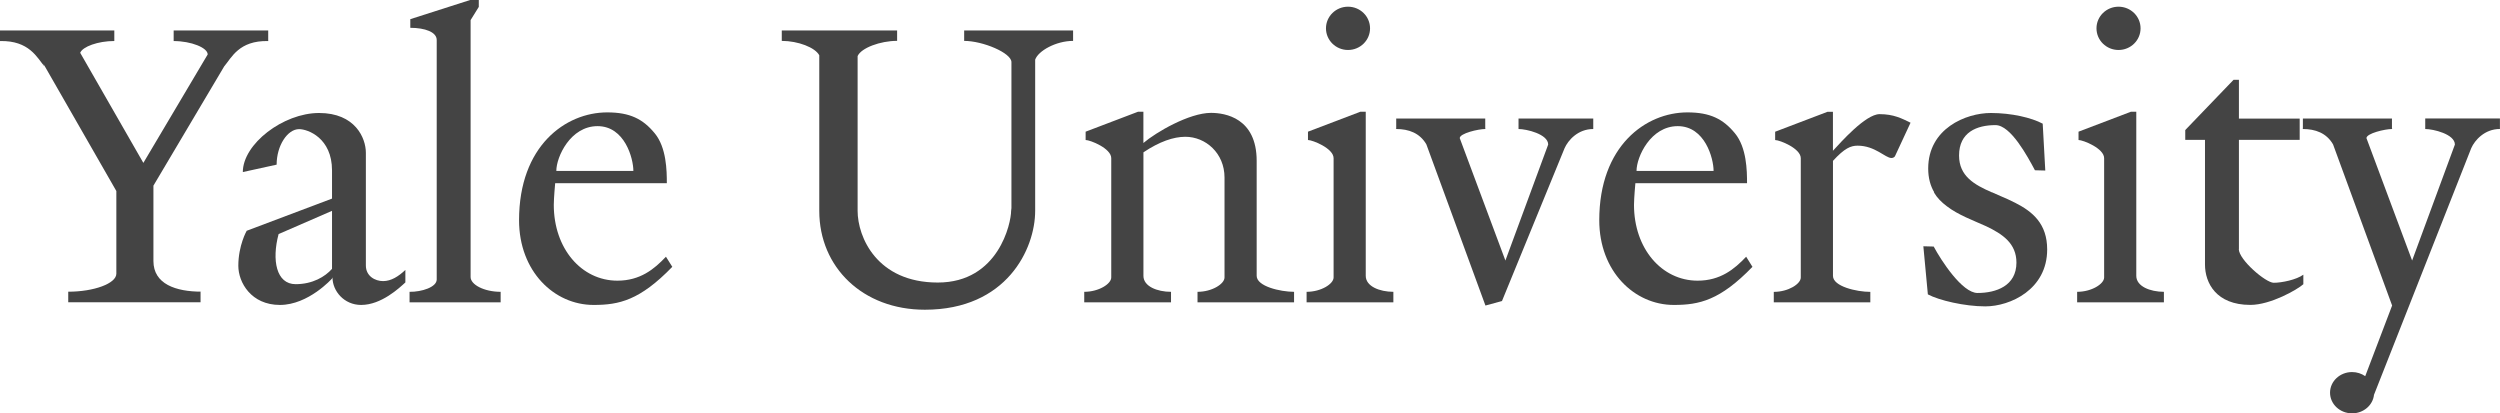
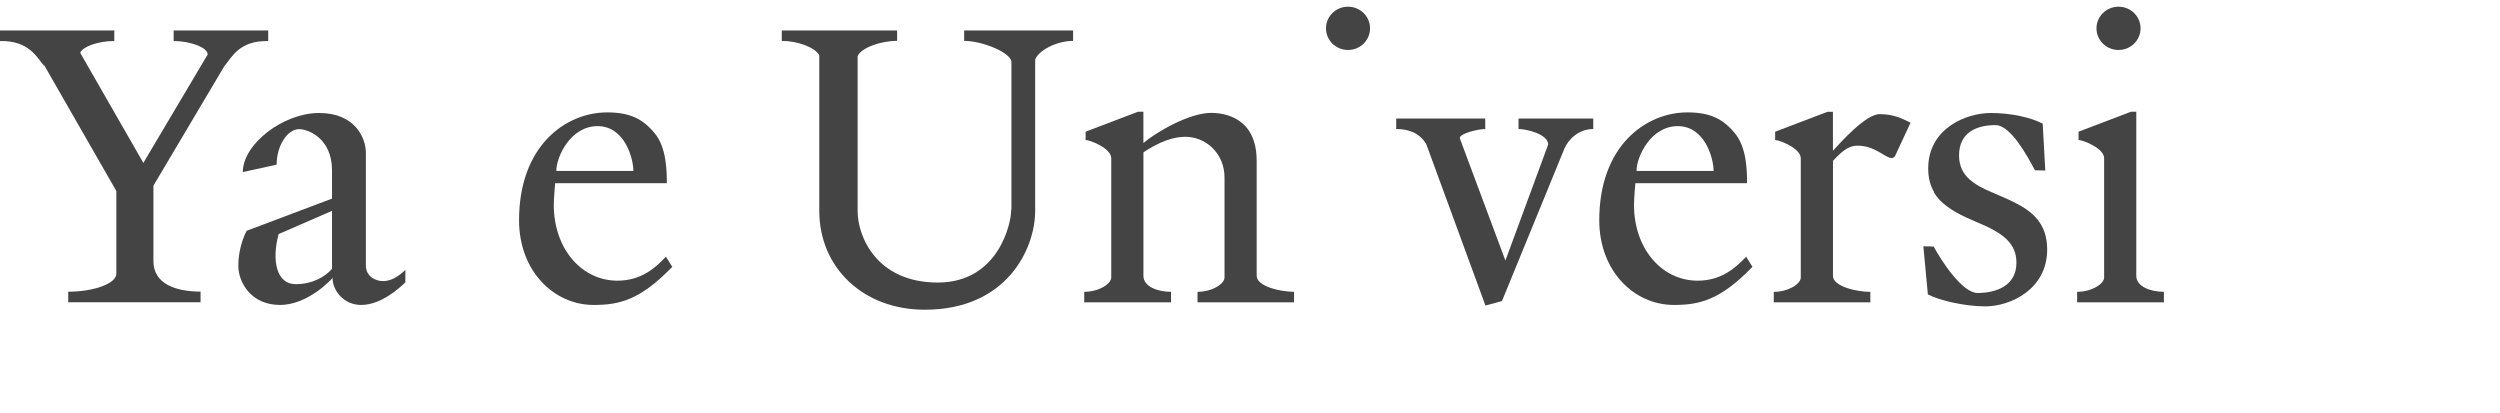
<svg xmlns="http://www.w3.org/2000/svg" width="254" height="42" viewBox="0 0 254 42" fill="none">
  <g clip-path="url(#clip0_4764_4100)">
    <path d="M27.25 4.151V3.098H17.644V4.171C19.426 4.171 21.099 4.851 21.102 5.531L14.565 16.55L8.148 5.365C8.39 4.742 9.957 4.167 11.614 4.167V3.098H0V4.171C2.982 4.102 3.775 5.88 4.514 6.742L4.408 6.483L11.821 19.409V27.807C11.821 28.803 9.543 29.637 6.933 29.637V30.71H20.376V29.645L20.477 29.633C17.867 29.633 15.588 28.864 15.588 26.519V18.862L22.779 6.742C23.518 5.88 24.268 4.102 27.25 4.171C27.304 4.171 27.297 4.163 27.25 4.151Z" fill="#444444" />
-     <path d="M47.813 28.147V2.041L48.645 0.701V0H47.77L41.686 1.948V2.826C43.175 2.826 44.37 3.256 44.37 4.062V28.398C44.37 29.168 42.866 29.662 41.611 29.649V30.714H50.865V29.649C49.169 29.645 47.813 28.916 47.813 28.147Z" fill="#444444" />
    <path d="M67.66 26.082C66.465 27.353 65.034 28.516 62.729 28.516C59.079 28.516 56.265 25.256 56.265 20.818C56.265 20.129 56.406 18.611 56.406 18.611H67.75C67.75 17.348 67.719 14.991 66.519 13.541C65.324 12.087 63.999 11.419 61.693 11.419C57.469 11.419 52.736 14.813 52.736 22.373C52.736 27.576 56.308 30.982 60.306 30.982C62.905 30.982 65.007 30.512 68.305 27.11L67.66 26.082ZM60.712 12.816C63.475 12.816 64.35 16.092 64.35 17.364H56.523C56.523 15.946 57.949 12.816 60.712 12.816Z" fill="#444444" />
    <path d="M38.923 28.56C38.106 28.56 37.172 28.054 37.172 26.973V15.525C37.172 14.015 36.078 11.48 32.42 11.48C28.763 11.48 24.671 14.639 24.671 17.481L28.106 16.728C28.106 14.788 29.212 13.12 30.388 13.12C31.279 13.12 33.733 14.023 33.733 17.311V20.178L25.066 23.446C25.066 23.446 24.214 24.92 24.214 27.005C24.214 28.706 25.527 30.982 28.438 30.982C31.35 30.982 33.737 28.297 33.737 28.297C33.737 28.297 33.753 28.248 33.78 28.18C33.78 29.573 34.964 30.982 36.692 30.982C38.751 30.982 40.588 29.241 41.186 28.694V27.426C40.49 28.082 39.74 28.56 38.923 28.56ZM30.037 28.872C28.067 28.872 27.598 26.43 28.305 23.782L33.733 21.421V27.317C33.026 28.111 31.768 28.872 30.037 28.872Z" fill="#444444" />
    <path d="M97.959 3.098V4.155C99.862 4.155 102.762 5.378 102.762 6.313V21.146C102.742 21.247 102.73 21.344 102.73 21.425C102.73 22.648 101.464 28.706 95.278 28.706C89.092 28.706 87.134 24.078 87.134 21.425V5.697C87.498 4.871 89.428 4.151 91.147 4.151V3.098H79.428V4.155C81.089 4.155 82.82 4.827 83.238 5.616V21.425C83.238 27.163 87.662 31.468 93.965 31.468C102.285 31.468 105.173 25.28 105.173 21.425V6.062C105.478 5.171 107.287 4.155 109.026 4.155V3.098H97.959Z" fill="#444444" />
    <path d="M177.41 26.082C176.214 27.353 174.783 28.516 172.478 28.516C168.828 28.516 166.014 25.256 166.014 20.818C166.014 20.129 166.155 18.611 166.155 18.611H177.499C177.499 17.348 177.468 14.991 176.268 13.541C175.073 12.087 173.748 11.419 171.442 11.419C167.218 11.419 162.485 14.813 162.485 22.373C162.485 27.576 166.057 30.982 170.055 30.982C172.654 30.982 174.756 30.512 178.05 27.11L177.41 26.082ZM170.461 12.816C173.224 12.816 174.1 16.092 174.1 17.364H166.272C166.272 15.946 167.698 12.816 170.461 12.816Z" fill="#444444" />
    <path d="M136.958 5.078C138.197 5.078 139.197 4.094 139.197 2.879C139.197 1.664 138.193 0.68 136.958 0.68C135.723 0.68 134.719 1.664 134.719 2.879C134.719 4.094 135.723 5.078 136.958 5.078Z" fill="#444444" />
-     <path d="M138.76 28.026V11.354H138.209L132.891 13.379V14.225C133.352 14.225 135.493 15.072 135.493 16.068V28.192C135.493 28.844 134.227 29.649 132.75 29.649V30.714H141.566V29.649C140.159 29.645 138.76 29.091 138.76 28.026Z" fill="#444444" />
    <path d="M215.242 5.078C216.481 5.078 217.481 4.094 217.481 2.879C217.481 1.664 216.477 0.68 215.242 0.68C214.007 0.68 213.003 1.664 213.003 2.879C213.003 4.094 214.007 5.078 215.242 5.078Z" fill="#444444" />
    <path d="M217.047 28.026V11.354H216.496L211.178 13.379V14.225C211.639 14.225 213.78 15.072 213.78 16.068V28.192C213.78 28.844 212.514 29.649 211.037 29.649V30.714H219.853V29.649C218.443 29.645 217.047 29.091 217.047 28.026Z" fill="#444444" />
    <path d="M154.282 12.043V13.108C155.075 13.108 157.295 13.622 157.295 14.687L152.949 26.471L148.31 14.035C148.31 13.549 150.198 13.108 150.901 13.108C151.011 13.108 150.999 13.1 150.901 13.088V12.043H141.855V13.084C141.784 13.1 141.776 13.108 141.855 13.108C143.121 13.108 144.25 13.513 144.918 14.667L150.921 31.043L152.601 30.585L158.963 15.052C159.315 14.258 160.311 13.108 161.875 13.108V12.043H154.282Z" fill="#444444" />
-     <path d="M246.404 12.043V13.108C247.197 13.108 249.417 13.622 249.417 14.687L245.071 26.471L240.432 14.035C240.432 13.549 242.324 13.108 243.023 13.108C243.133 13.108 243.121 13.1 243.023 13.088V12.043H233.973V13.083C233.902 13.1 233.895 13.108 233.973 13.108C235.239 13.108 236.368 13.513 237.037 14.667L243.039 31.042L240.307 38.218C239.932 37.959 239.471 37.801 238.971 37.801C237.736 37.801 236.732 38.74 236.732 39.898C236.732 41.056 237.736 41.996 238.971 41.996C240.132 41.996 241.085 41.17 241.198 40.113L251.081 15.047C251.433 14.254 252.43 13.104 253.993 13.104V12.039H246.404V12.043Z" fill="#444444" />
-     <path d="M231.011 28.73C230.194 28.73 227.462 26.386 227.462 25.304H227.474V14.213H233.648V12.047H227.474V8.111H226.927L222.022 13.213V14.209H224.027V25.3C224.027 25.875 224.027 26.426 224.027 26.876C224.027 28.75 225.164 30.978 228.635 30.978C230.694 30.978 233.422 29.419 234.02 28.876V27.908C233.32 28.422 231.827 28.73 231.011 28.73Z" fill="#444444" />
    <path d="M190.966 11.597C189.536 11.597 186.984 14.501 186.226 15.319V11.358H185.675L180.356 13.383V14.229C180.818 14.229 182.959 15.076 182.959 16.072V28.196C182.959 28.848 181.693 29.654 180.216 29.654V30.718H190.025V29.654C188.622 29.654 186.23 29.099 186.23 28.034V16.343C187.41 15.052 188.043 14.8 188.735 14.8C190.509 14.8 191.545 16.052 192.166 16.052C192.229 16.052 192.404 16.044 192.522 15.886L194.112 12.468C193.225 12.035 192.397 11.597 190.966 11.597Z" fill="#444444" />
    <path d="M127.678 28.026V20.822V16.343C127.678 11.986 124.474 11.468 123.04 11.468C120.812 11.468 117.424 13.456 116.169 14.529V11.354H115.618L110.3 13.379V14.225C110.761 14.225 112.903 15.072 112.903 16.068V28.192C112.903 28.844 111.636 29.649 110.159 29.649V30.714H118.975V29.649C117.572 29.649 116.173 29.095 116.173 28.03V15.477C117.799 14.387 119.229 13.897 120.433 13.897C122.485 13.897 124.411 15.554 124.411 18.036V28.192C124.411 28.844 123.145 29.649 121.668 29.649V30.714H131.477V29.649C130.066 29.645 127.678 29.091 127.678 28.026Z" fill="#444444" />
    <path d="M204.741 20.603C204.257 20.352 203.749 20.129 203.244 19.915C202.959 19.793 202.678 19.668 202.4 19.542H202.373C200.583 18.765 199.04 17.89 199.04 15.797C199.04 13.436 200.845 12.711 202.74 12.711C204.296 12.711 205.992 15.886 206.75 17.299L207.801 17.327L207.539 12.565C206.402 11.958 204.374 11.48 202.275 11.48C199.723 11.48 195.905 13.067 195.905 17.121C195.905 18.101 196.136 18.886 196.515 19.538H196.48C196.808 20.101 197.265 20.555 197.789 20.947C198.961 21.85 200.489 22.393 201.799 22.988C203.483 23.79 204.87 24.742 204.87 26.681C204.87 29.042 202.811 29.767 200.915 29.767C199.36 29.767 197.222 26.467 196.464 25.049L195.413 25.021L195.87 29.909C197.008 30.516 199.606 31.128 201.701 31.128C204.253 31.128 207.993 29.402 207.993 25.349C207.996 22.725 206.504 21.498 204.741 20.603Z" fill="#444444" />
  </g>
  <defs>
    <clipPath id="clip0_4764_4100">
      <rect width="254" height="42" fill="white" />
    </clipPath>
  </defs>
</svg>